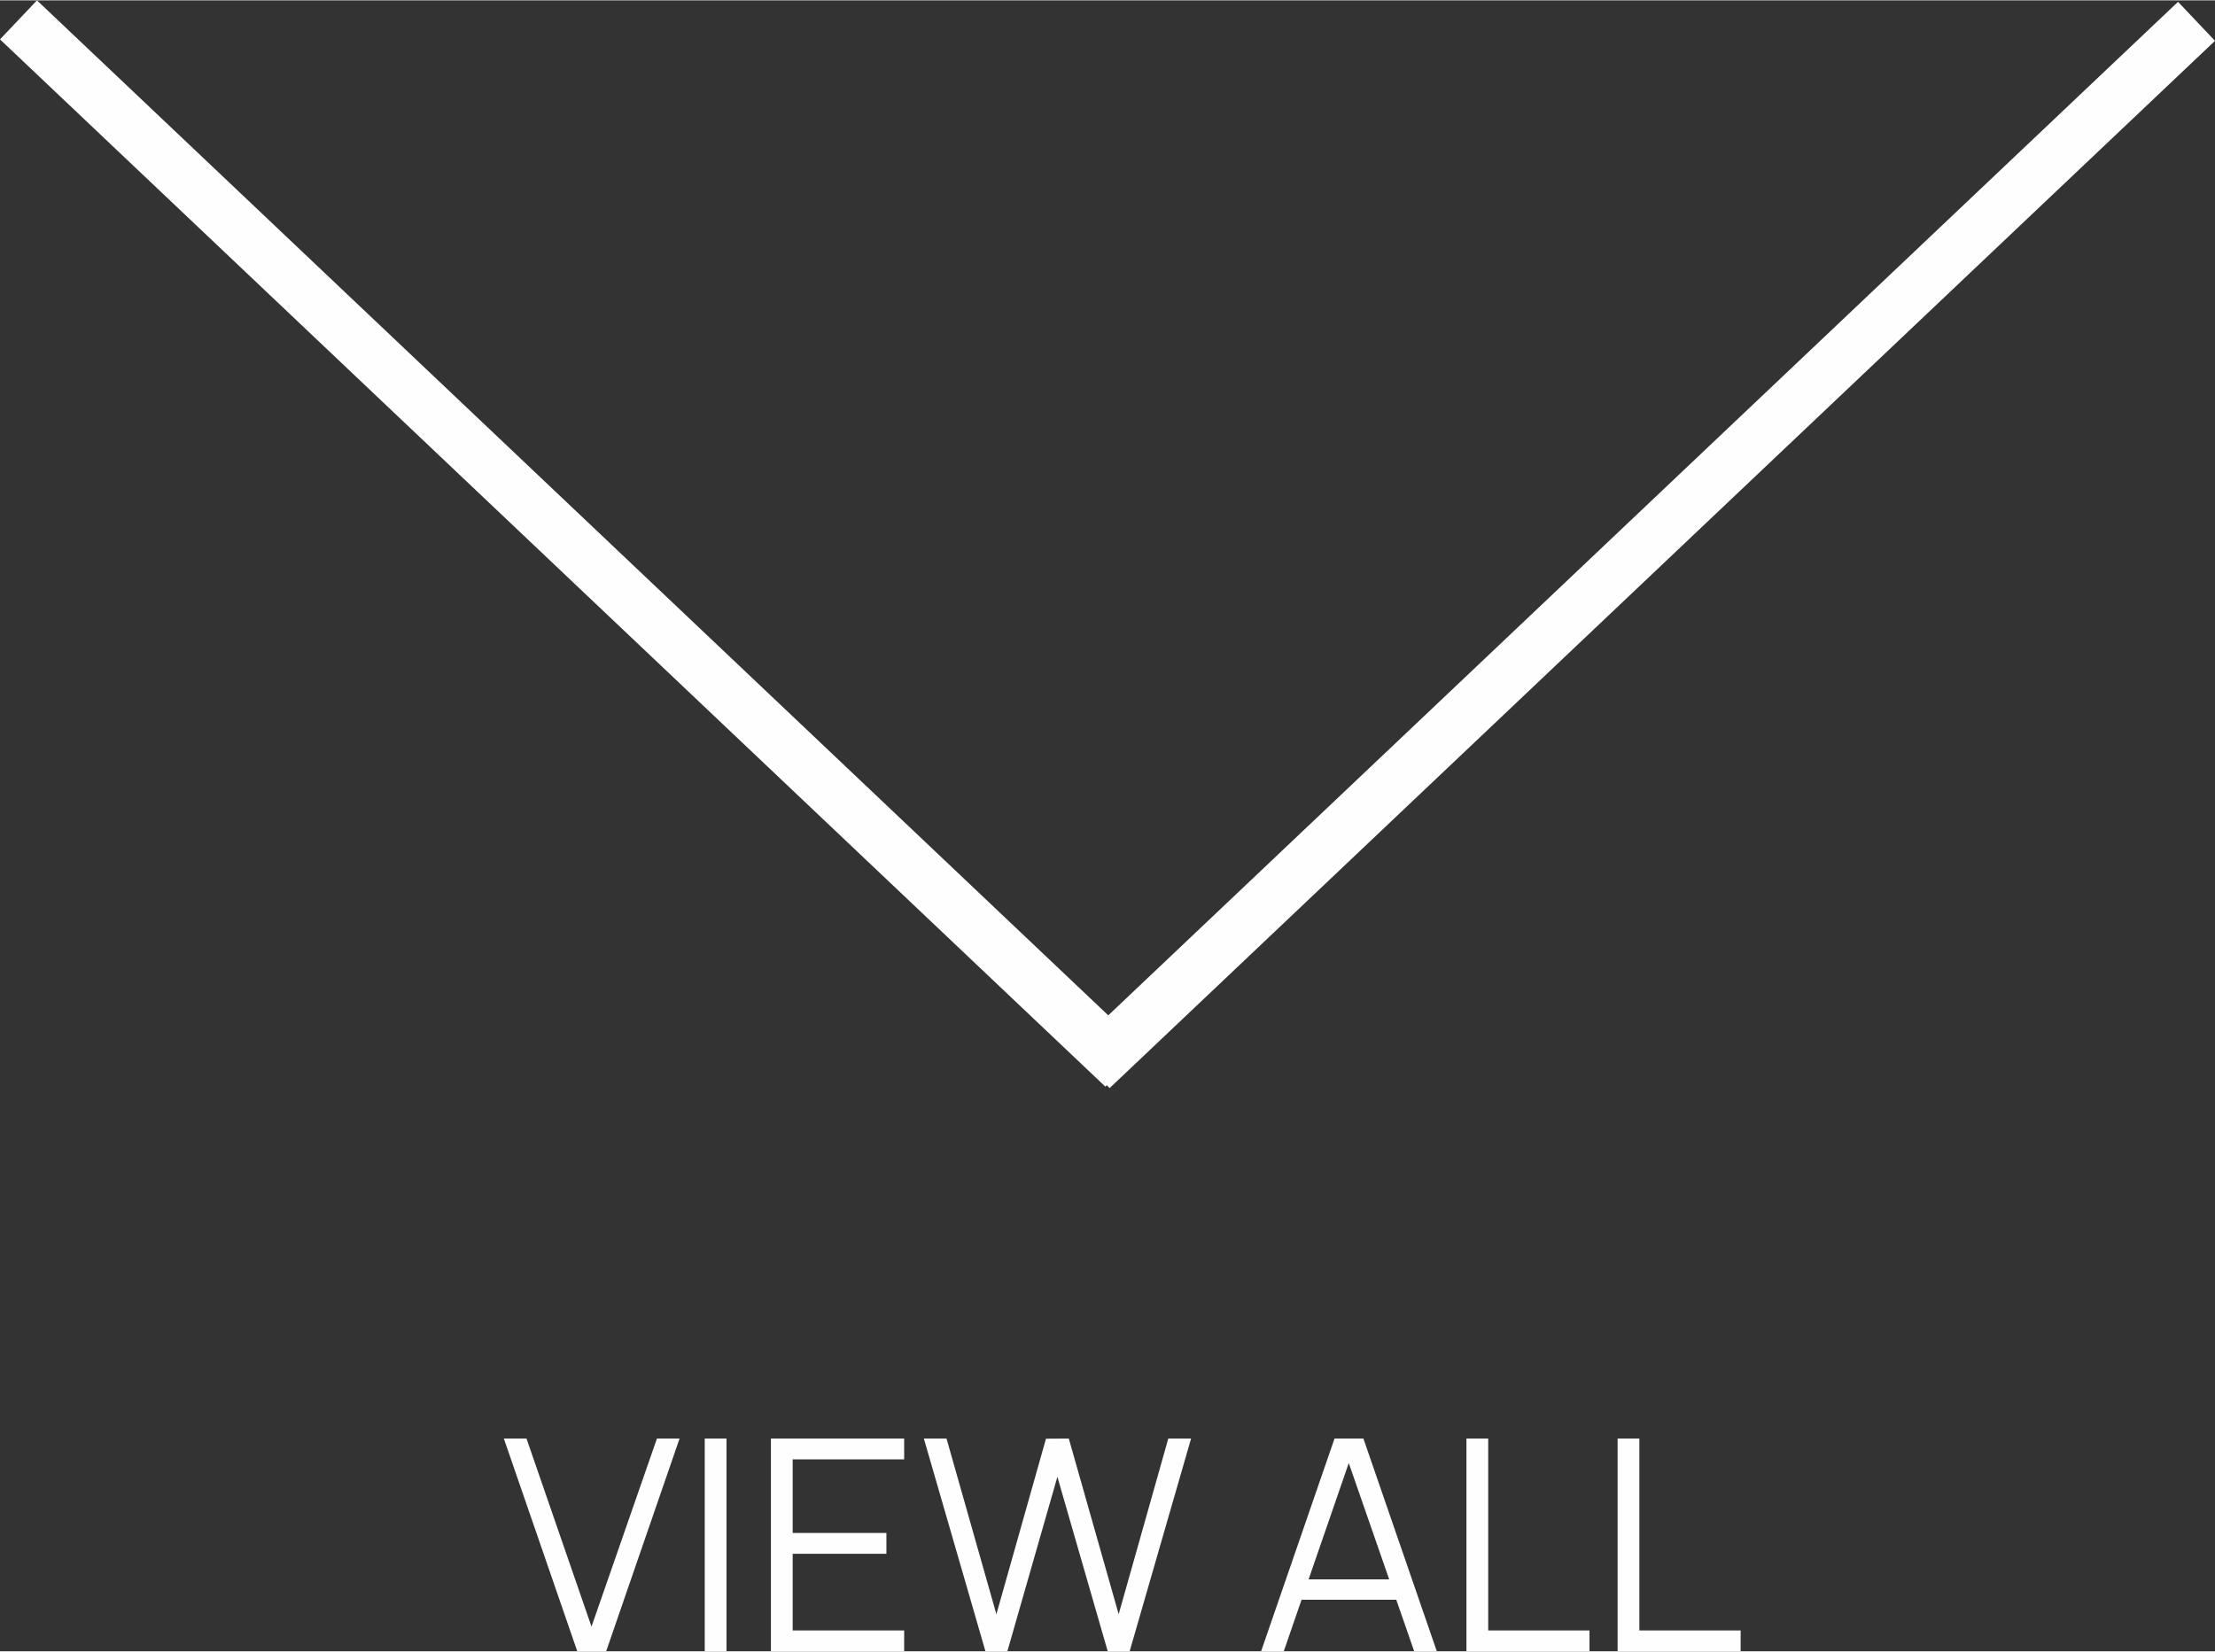
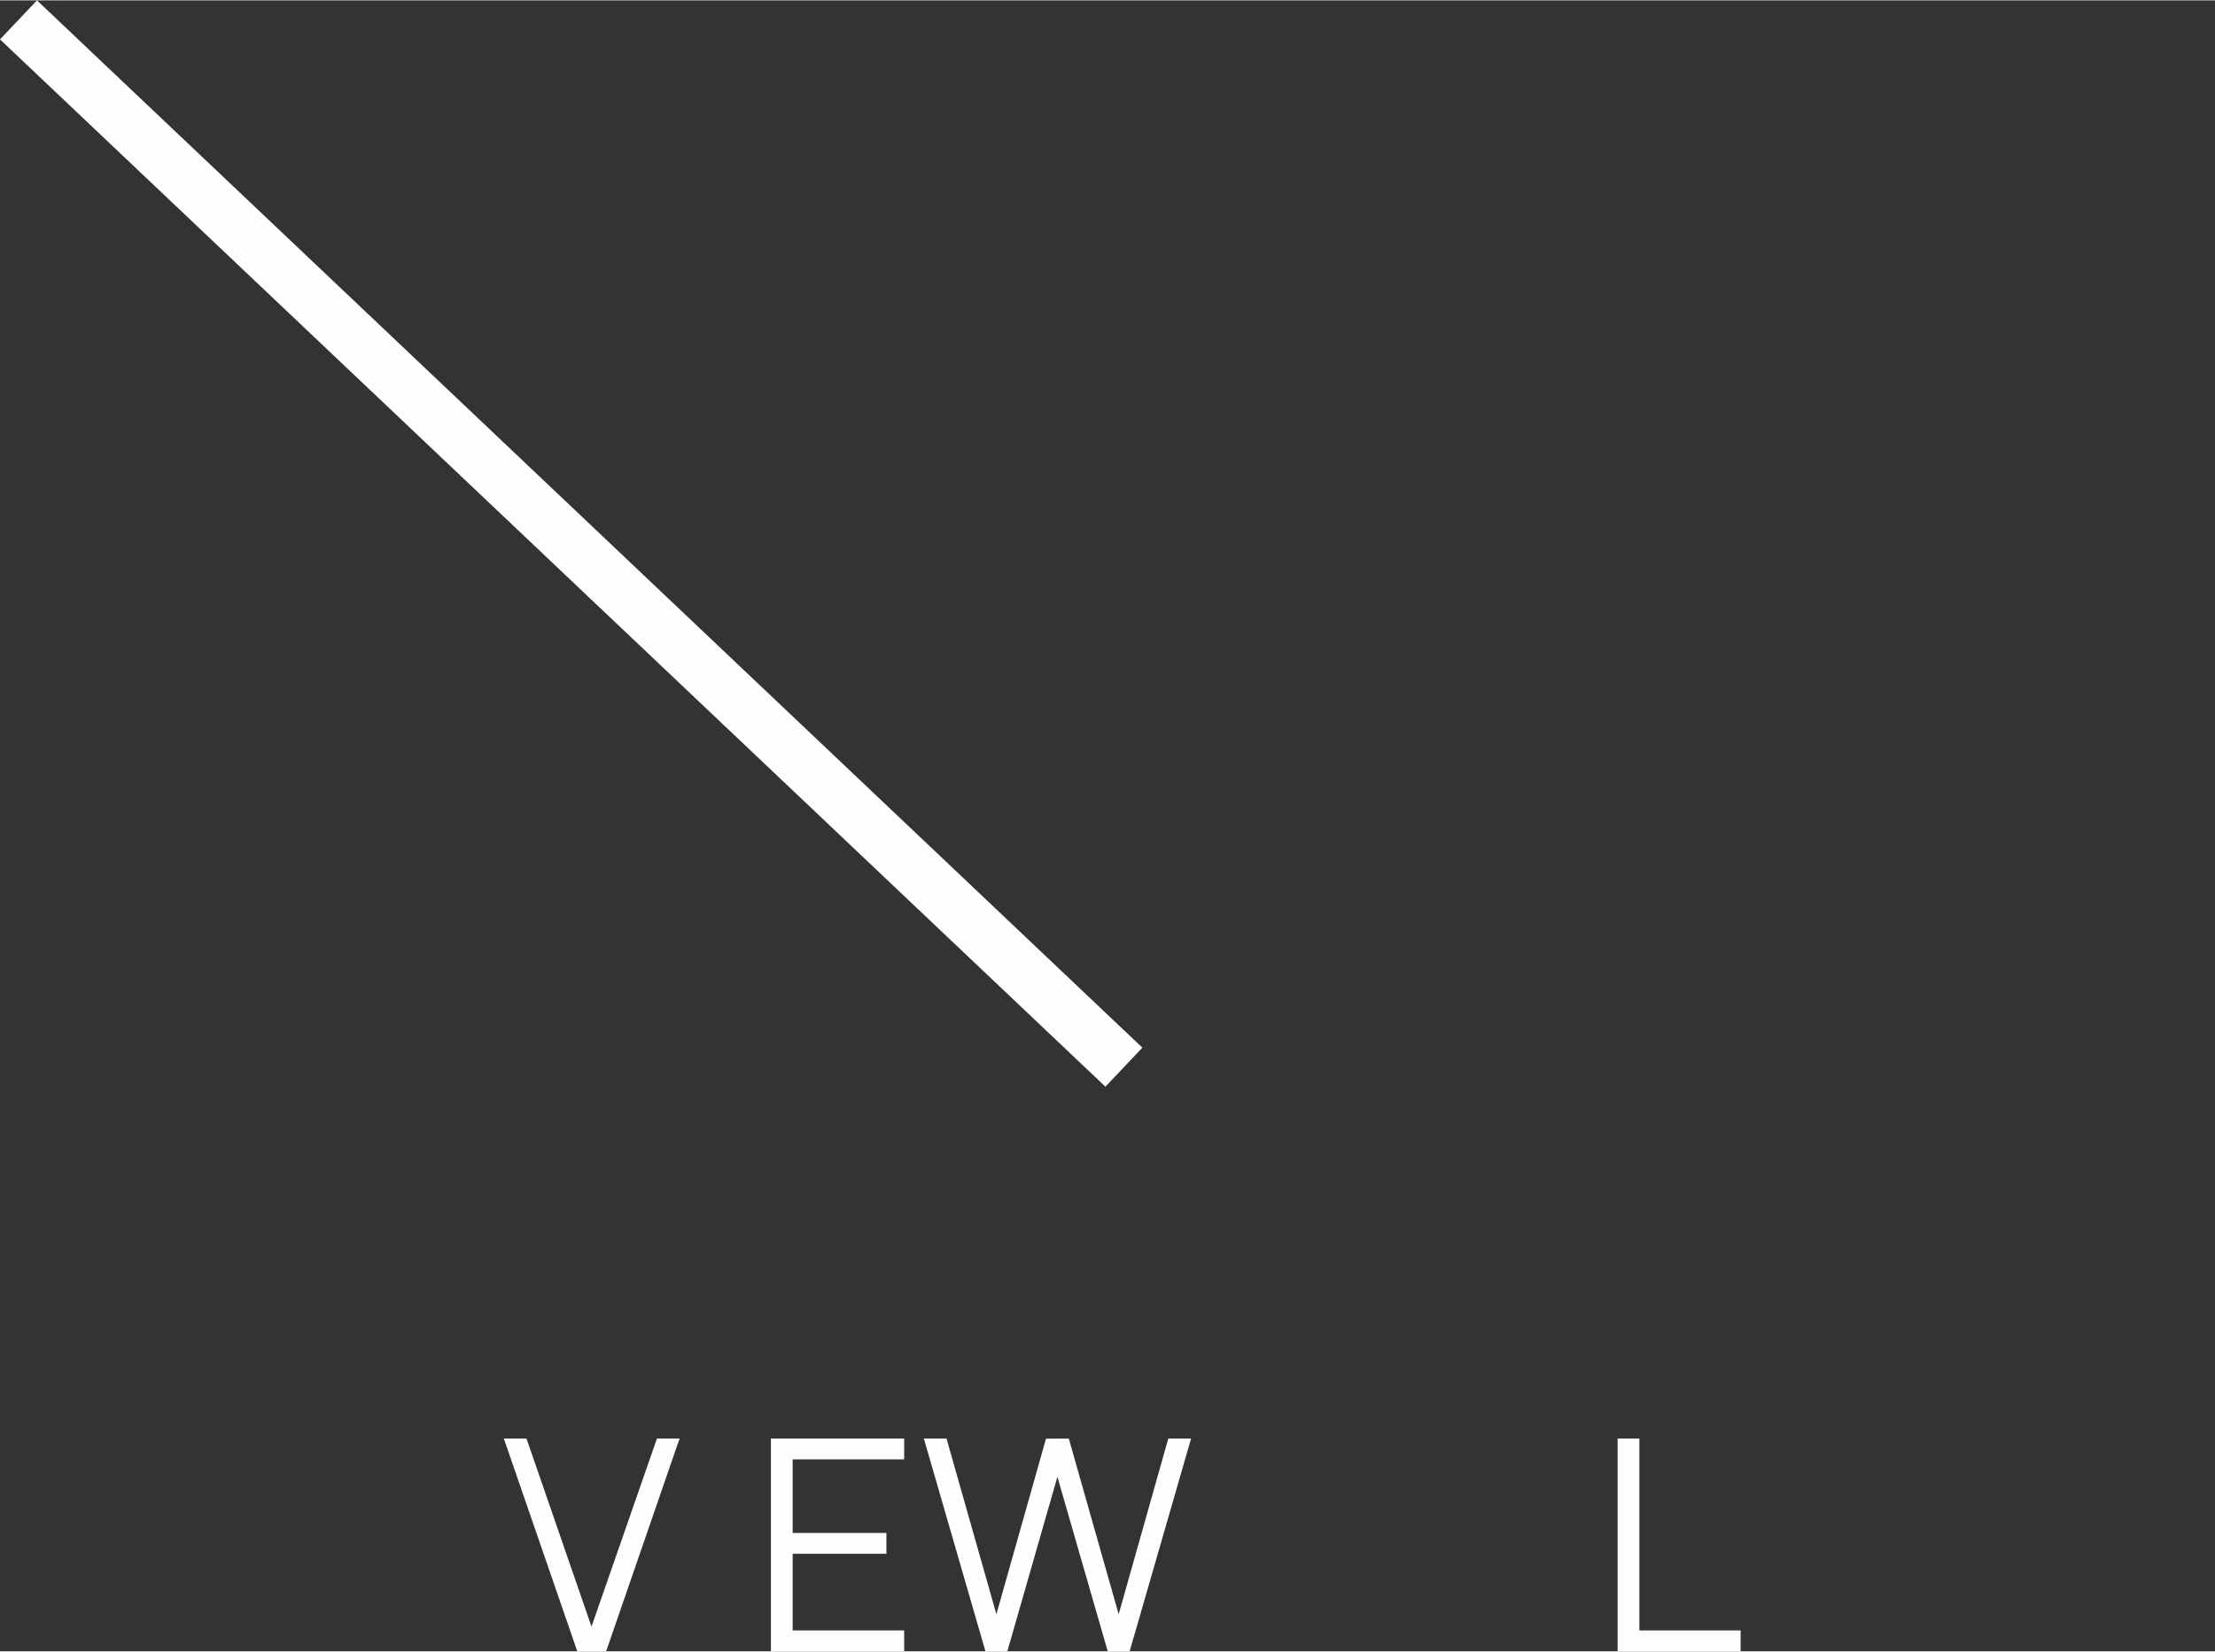
<svg xmlns="http://www.w3.org/2000/svg" xml:space="preserve" width="1.145in" height="0.854in" version="1.1" style="shape-rendering:geometricPrecision; text-rendering:geometricPrecision; image-rendering:optimizeQuality; fill-rule:evenodd; clip-rule:evenodd" viewBox="0 0 1173.22 874.65">
  <rect x="0" y="0" width="1173.22" height="874.65" fill="#333333" stroke="none" />
  <defs>
    <style type="text/css">
   
    .str0 {stroke:#FEFEFE;stroke-width:28.47;stroke-miterlimit:2.613}
    .fil0 {fill:none}
    .fil1 {fill:#FEFEFE;fill-rule:nonzero}
   
  </style>
  </defs>
  <g id="Layer_x0020_1">
    <line class="fil0 str0" x1="9.79" y1="10.33" x2="595.29" y2="565.18" />
-     <line class="fil0 str0" x1="1163.43" y1="11.1" x2="577.93" y2="565.95" />
    <polygon class="fil1" points="305.77,874.65 266.87,761.94 278.87,761.94 313.3,861.58 347.96,761.94 359.95,761.94 321.06,874.65 " />
-     <polygon id="_1" class="fil1" points="373.28,874.65 373.28,761.94 384.81,761.94 384.81,874.65 " />
    <polygon id="_2" class="fil1" points="408.33,874.65 408.33,761.94 478.91,761.94 478.91,772.97 419.86,772.97 419.86,811.95 469.5,811.95 469.5,822.99 419.86,822.99 419.86,863.61 478.91,863.61 478.91,874.65 " />
    <polygon id="_3" class="fil1" points="521.96,874.65 489.34,761.94 501.34,761.94 527.76,855.01 554.03,762.01 566.11,761.94 592.53,855.01 618.81,761.94 630.88,761.94 598.34,874.65 586.73,874.65 560.07,782.21 533.57,874.65 " />
-     <path id="_4" class="fil1" d="M667.97 874.65l38.89 -112.72 15.29 0 38.89 112.72 -11.99 0 -36.93 -106.3 4.55 0 -36.7 106.3 -12 0zm17.33 -27.32l0 -10.8 58.34 0 0 10.8 -58.34 0z" />
-     <polygon id="_5" class="fil1" points="776.73,874.65 776.73,761.94 788.26,761.94 788.26,863.61 841.9,863.61 841.9,874.65 " />
    <polygon id="_6" class="fil1" points="856.8,874.65 856.8,761.94 868.33,761.94 868.33,863.61 921.96,863.61 921.96,874.65 " />
  </g>
</svg>